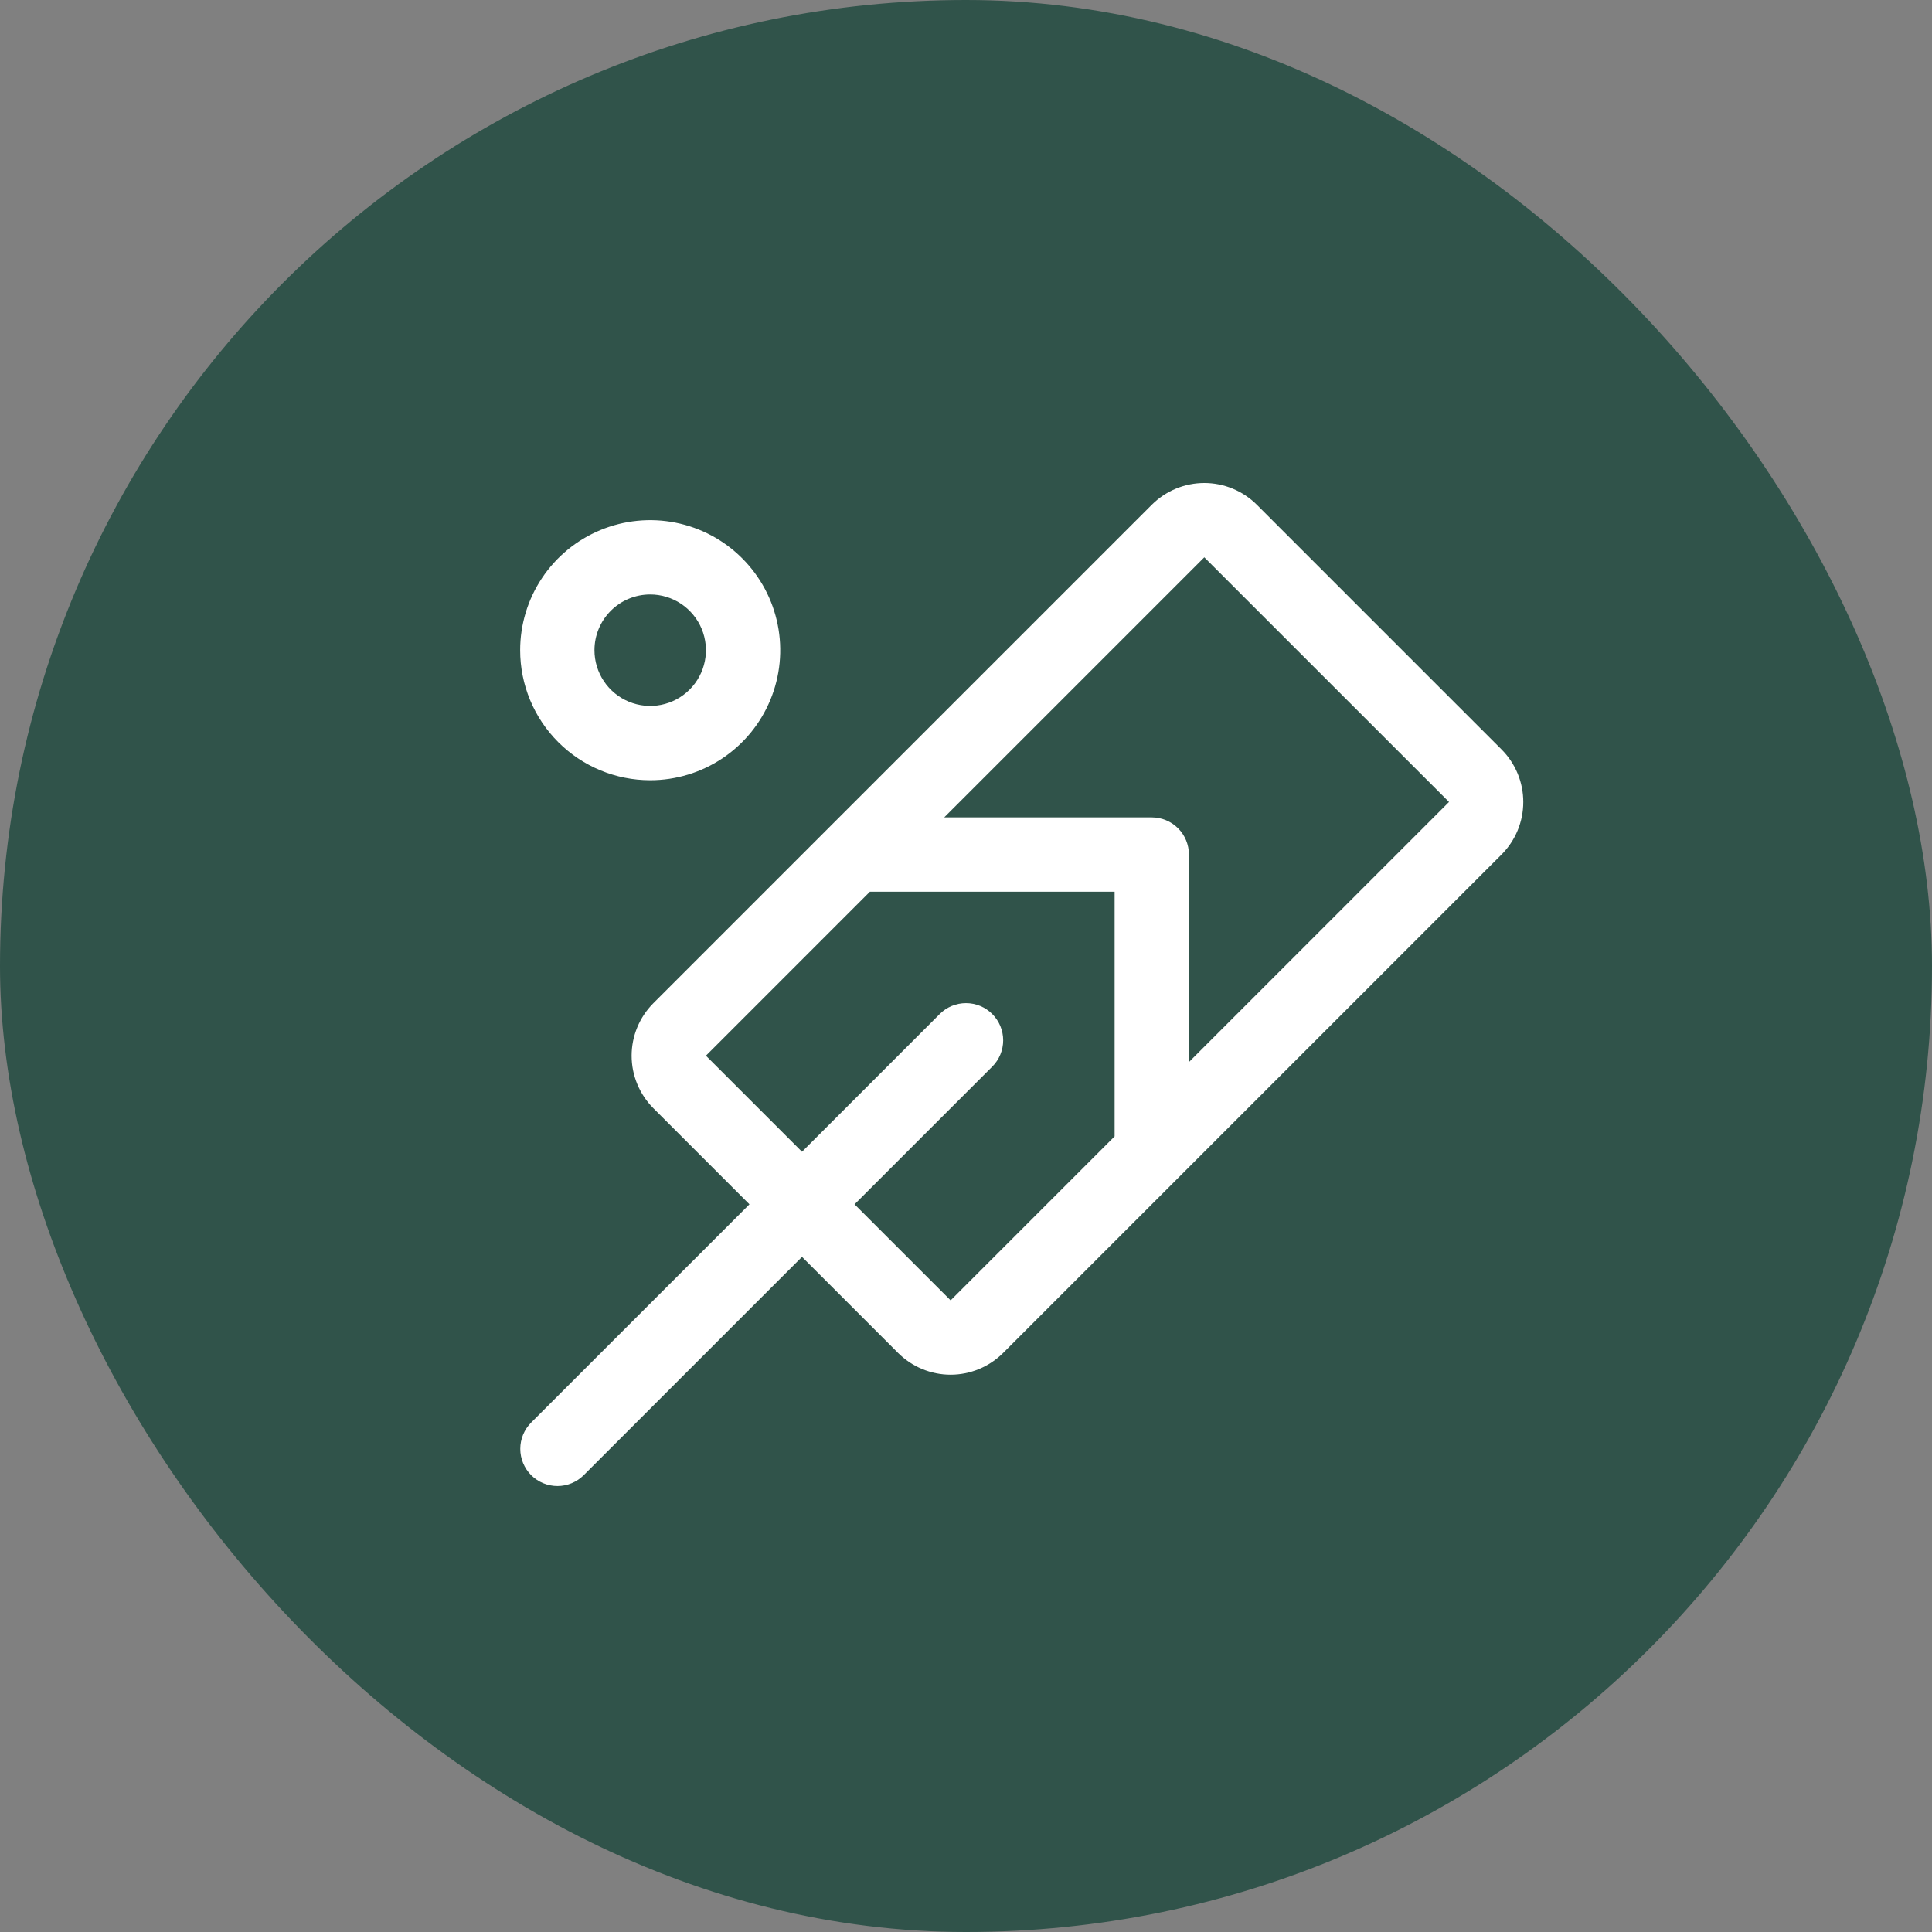
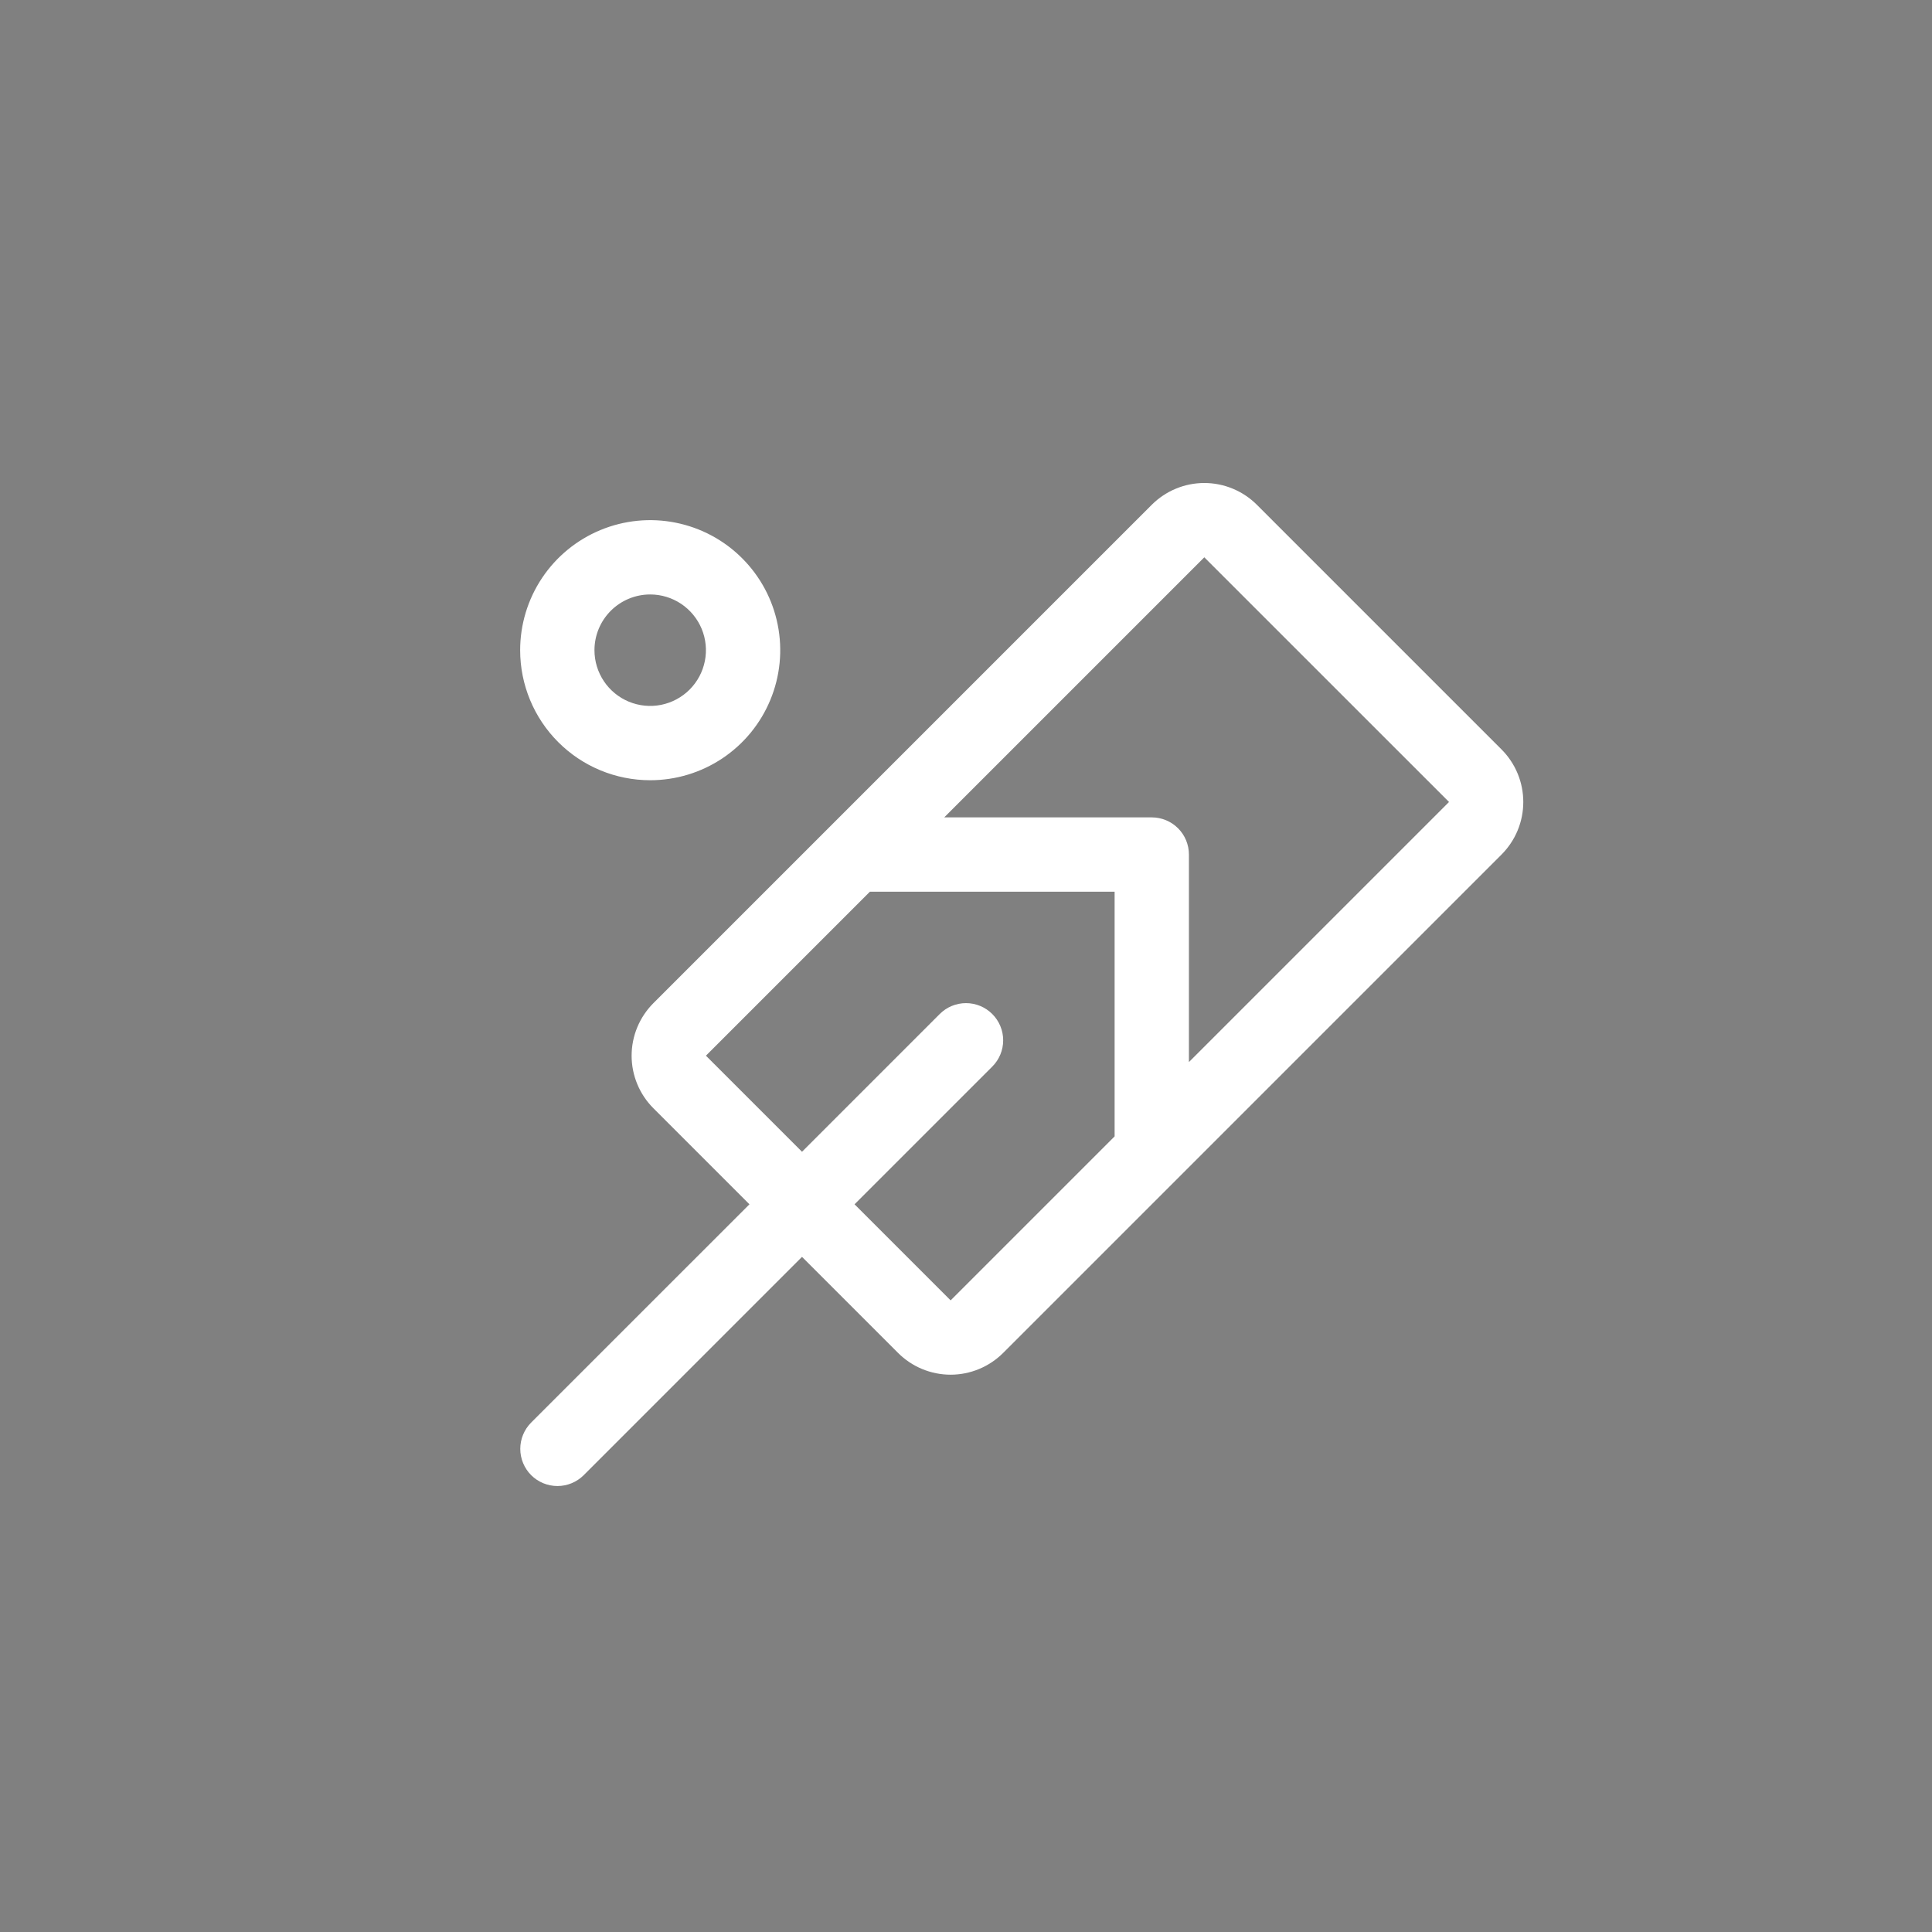
<svg xmlns="http://www.w3.org/2000/svg" width="78" height="78" viewBox="0 0 78 78" fill="none">
  <rect x="0" y="0" width="78" height="78" fill="#808080" stroke="none" />
-   <rect width="78" height="78" rx="39" fill="#30534A" />
  <path d="M60.621 30.257L50.743 20.379C50.465 20.101 50.134 19.88 49.77 19.729C49.406 19.578 49.016 19.5 48.622 19.5C48.227 19.5 47.837 19.578 47.473 19.729C47.109 19.88 46.779 20.101 46.5 20.379L26.379 40.5C26.101 40.779 25.88 41.109 25.729 41.473C25.578 41.837 25.5 42.228 25.5 42.622C25.5 43.016 25.578 43.406 25.729 43.77C25.88 44.134 26.101 44.465 26.379 44.743L30.257 48.621L21.444 57.433C21.163 57.715 21.005 58.096 21.005 58.494C21.005 58.892 21.163 59.274 21.444 59.556C21.726 59.837 22.108 59.995 22.506 59.995C22.904 59.995 23.285 59.837 23.567 59.556L32.379 50.743L36.257 54.621C36.535 54.899 36.866 55.12 37.23 55.271C37.594 55.422 37.984 55.5 38.378 55.5C38.773 55.5 39.163 55.422 39.527 55.271C39.891 55.12 40.221 54.899 40.5 54.621L60.621 34.5C60.899 34.221 61.12 33.891 61.271 33.527C61.422 33.163 61.499 32.773 61.499 32.379C61.499 31.984 61.422 31.594 61.271 31.23C61.12 30.866 60.899 30.535 60.621 30.257ZM38.379 52.5L34.5 48.621L40.061 43.061C40.343 42.78 40.501 42.398 40.501 42C40.501 41.602 40.343 41.22 40.061 40.939C39.78 40.657 39.398 40.499 39 40.499C38.602 40.499 38.22 40.657 37.939 40.939L32.379 46.5L28.5 42.621L35.121 36H45V45.879L38.379 52.5ZM58.5 32.379L48 42.879V34.5C48 34.102 47.842 33.721 47.561 33.439C47.279 33.158 46.898 33 46.5 33H38.121L48.621 22.5L58.5 32.377V32.379ZM26.25 31.5C27.288 31.5 28.303 31.192 29.167 30.615C30.03 30.038 30.703 29.218 31.1 28.259C31.498 27.3 31.602 26.244 31.399 25.226C31.197 24.207 30.697 23.272 29.962 22.538C29.228 21.803 28.293 21.303 27.274 21.101C26.256 20.898 25.2 21.002 24.241 21.4C23.282 21.797 22.462 22.47 21.885 23.333C21.308 24.197 21 25.212 21 26.25C21 27.642 21.553 28.978 22.538 29.962C23.522 30.947 24.858 31.5 26.25 31.5ZM26.25 24C26.695 24 27.13 24.132 27.5 24.379C27.87 24.627 28.158 24.978 28.329 25.389C28.499 25.8 28.544 26.253 28.457 26.689C28.37 27.125 28.156 27.526 27.841 27.841C27.526 28.156 27.125 28.37 26.689 28.457C26.253 28.544 25.8 28.499 25.389 28.329C24.978 28.159 24.626 27.87 24.379 27.5C24.132 27.13 24 26.695 24 26.25C24 25.653 24.237 25.081 24.659 24.659C25.081 24.237 25.653 24 26.25 24Z" fill="#ffffff" />
</svg>